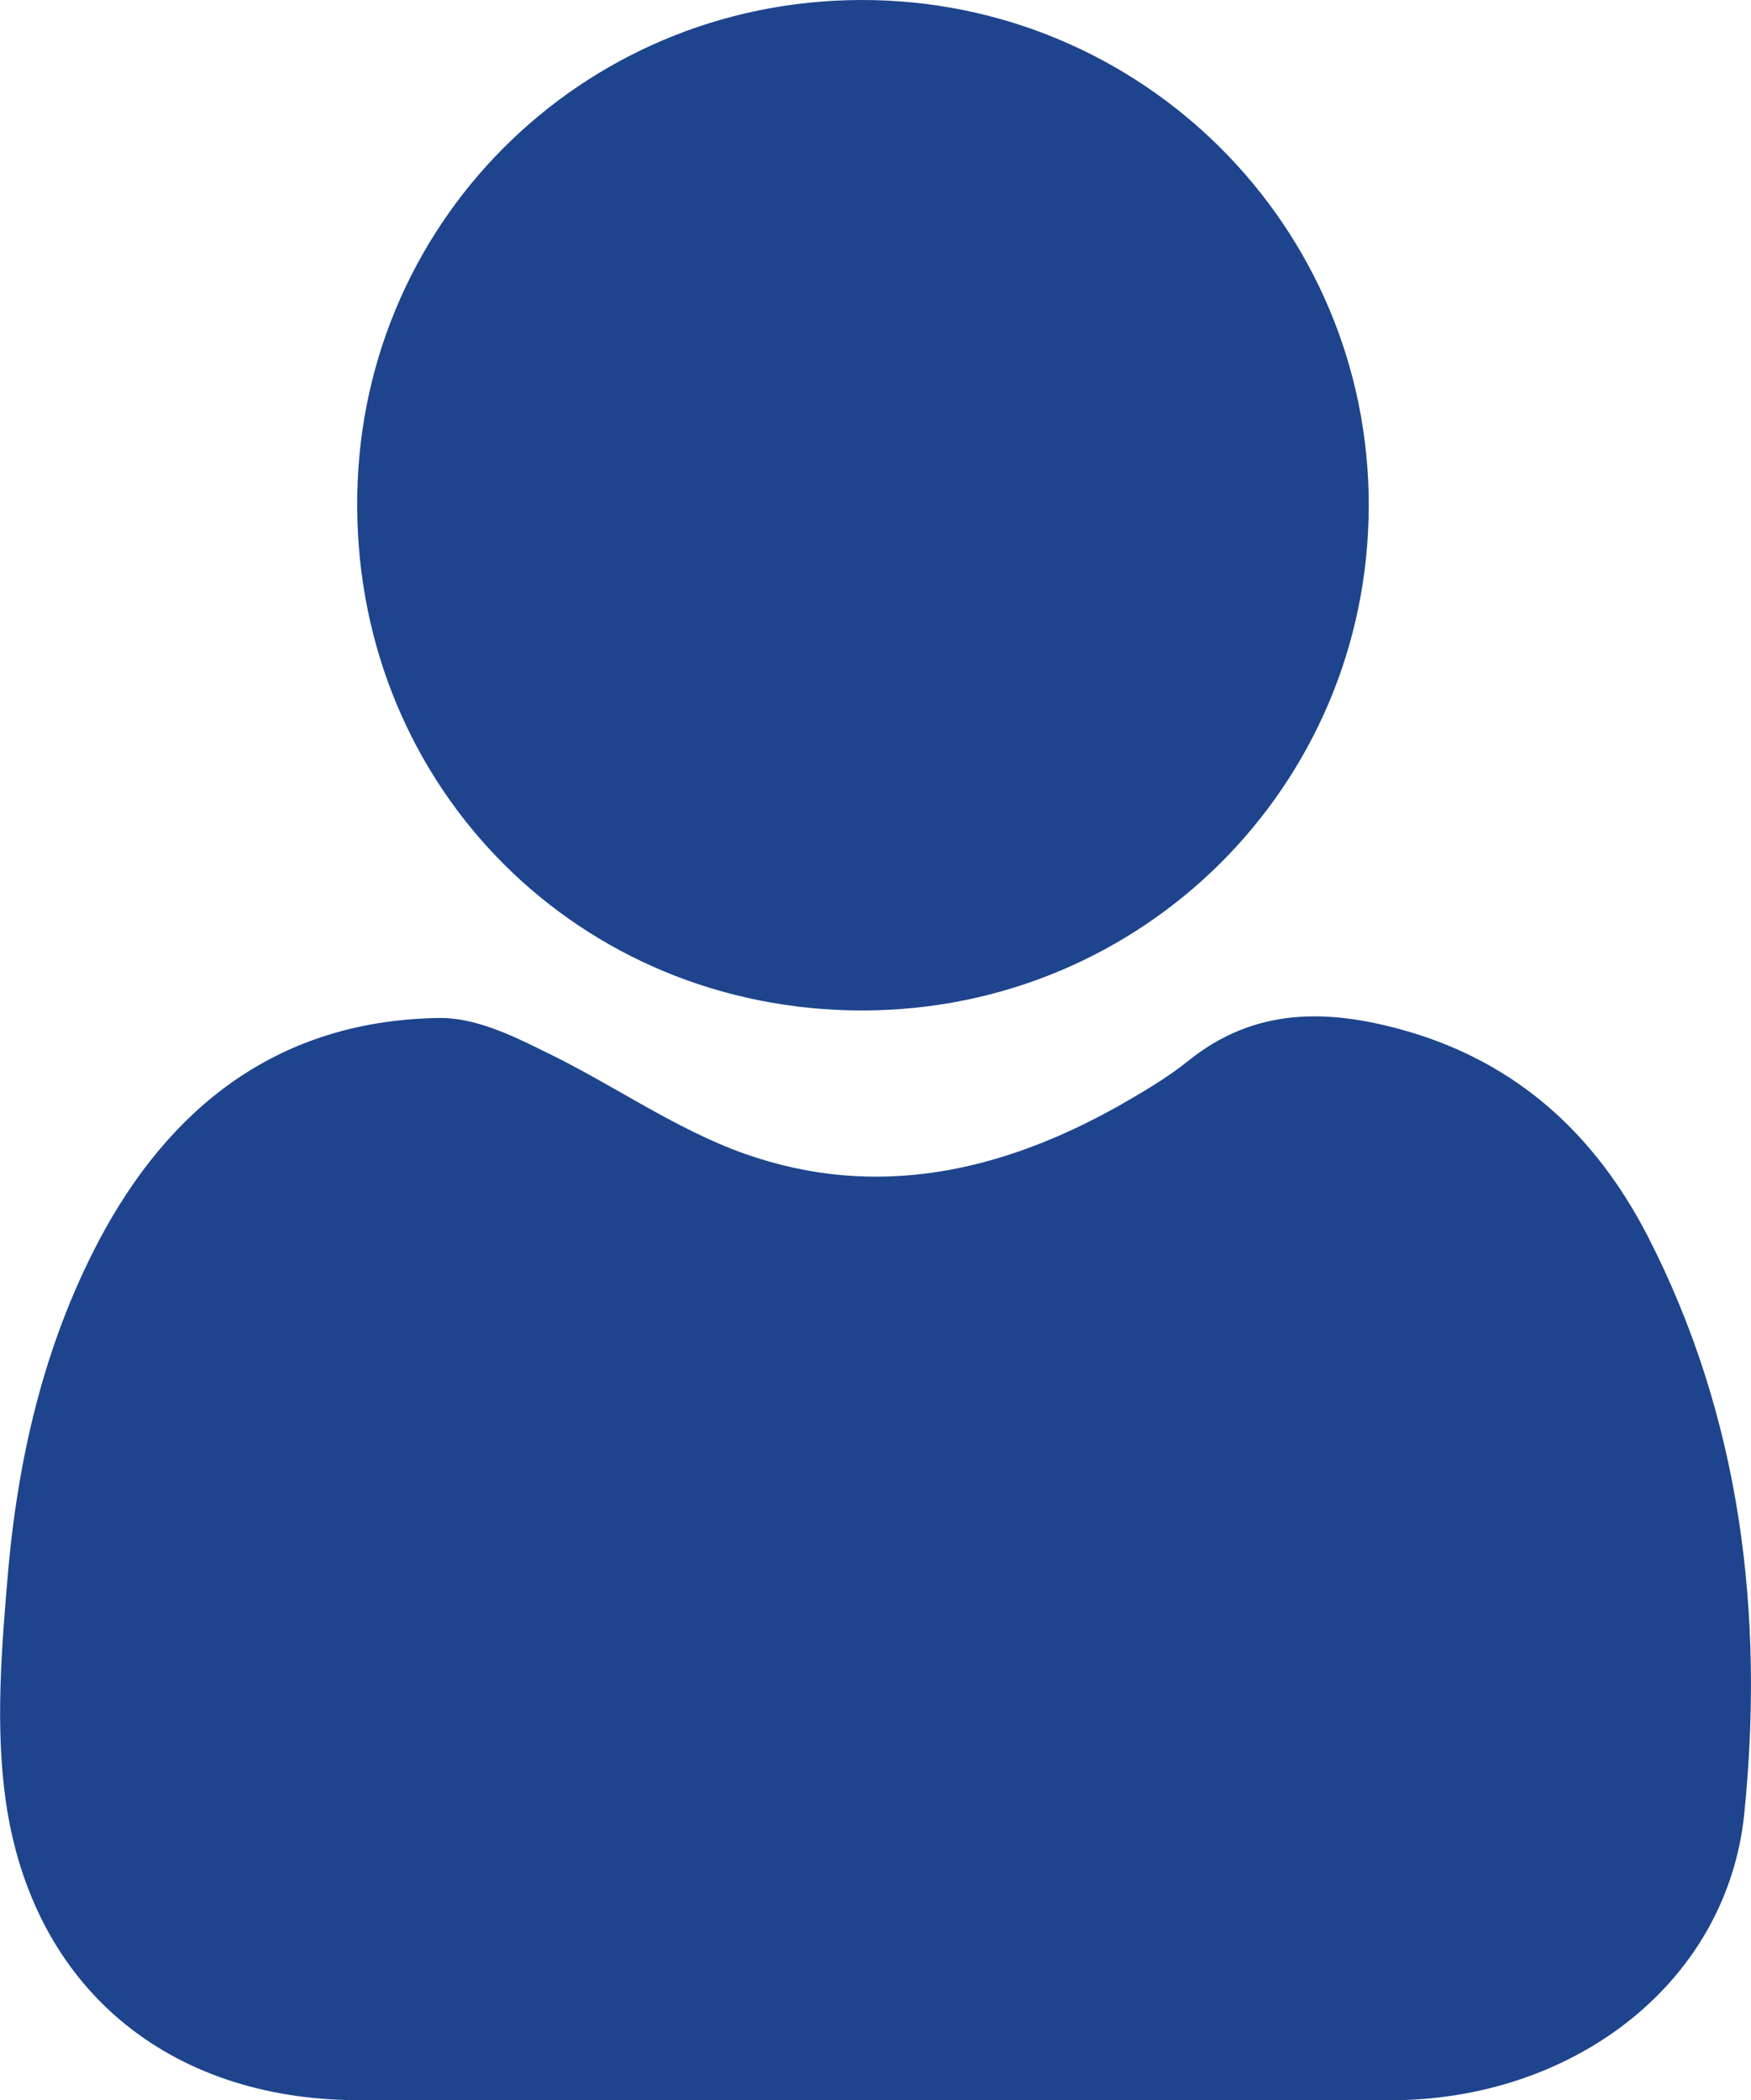
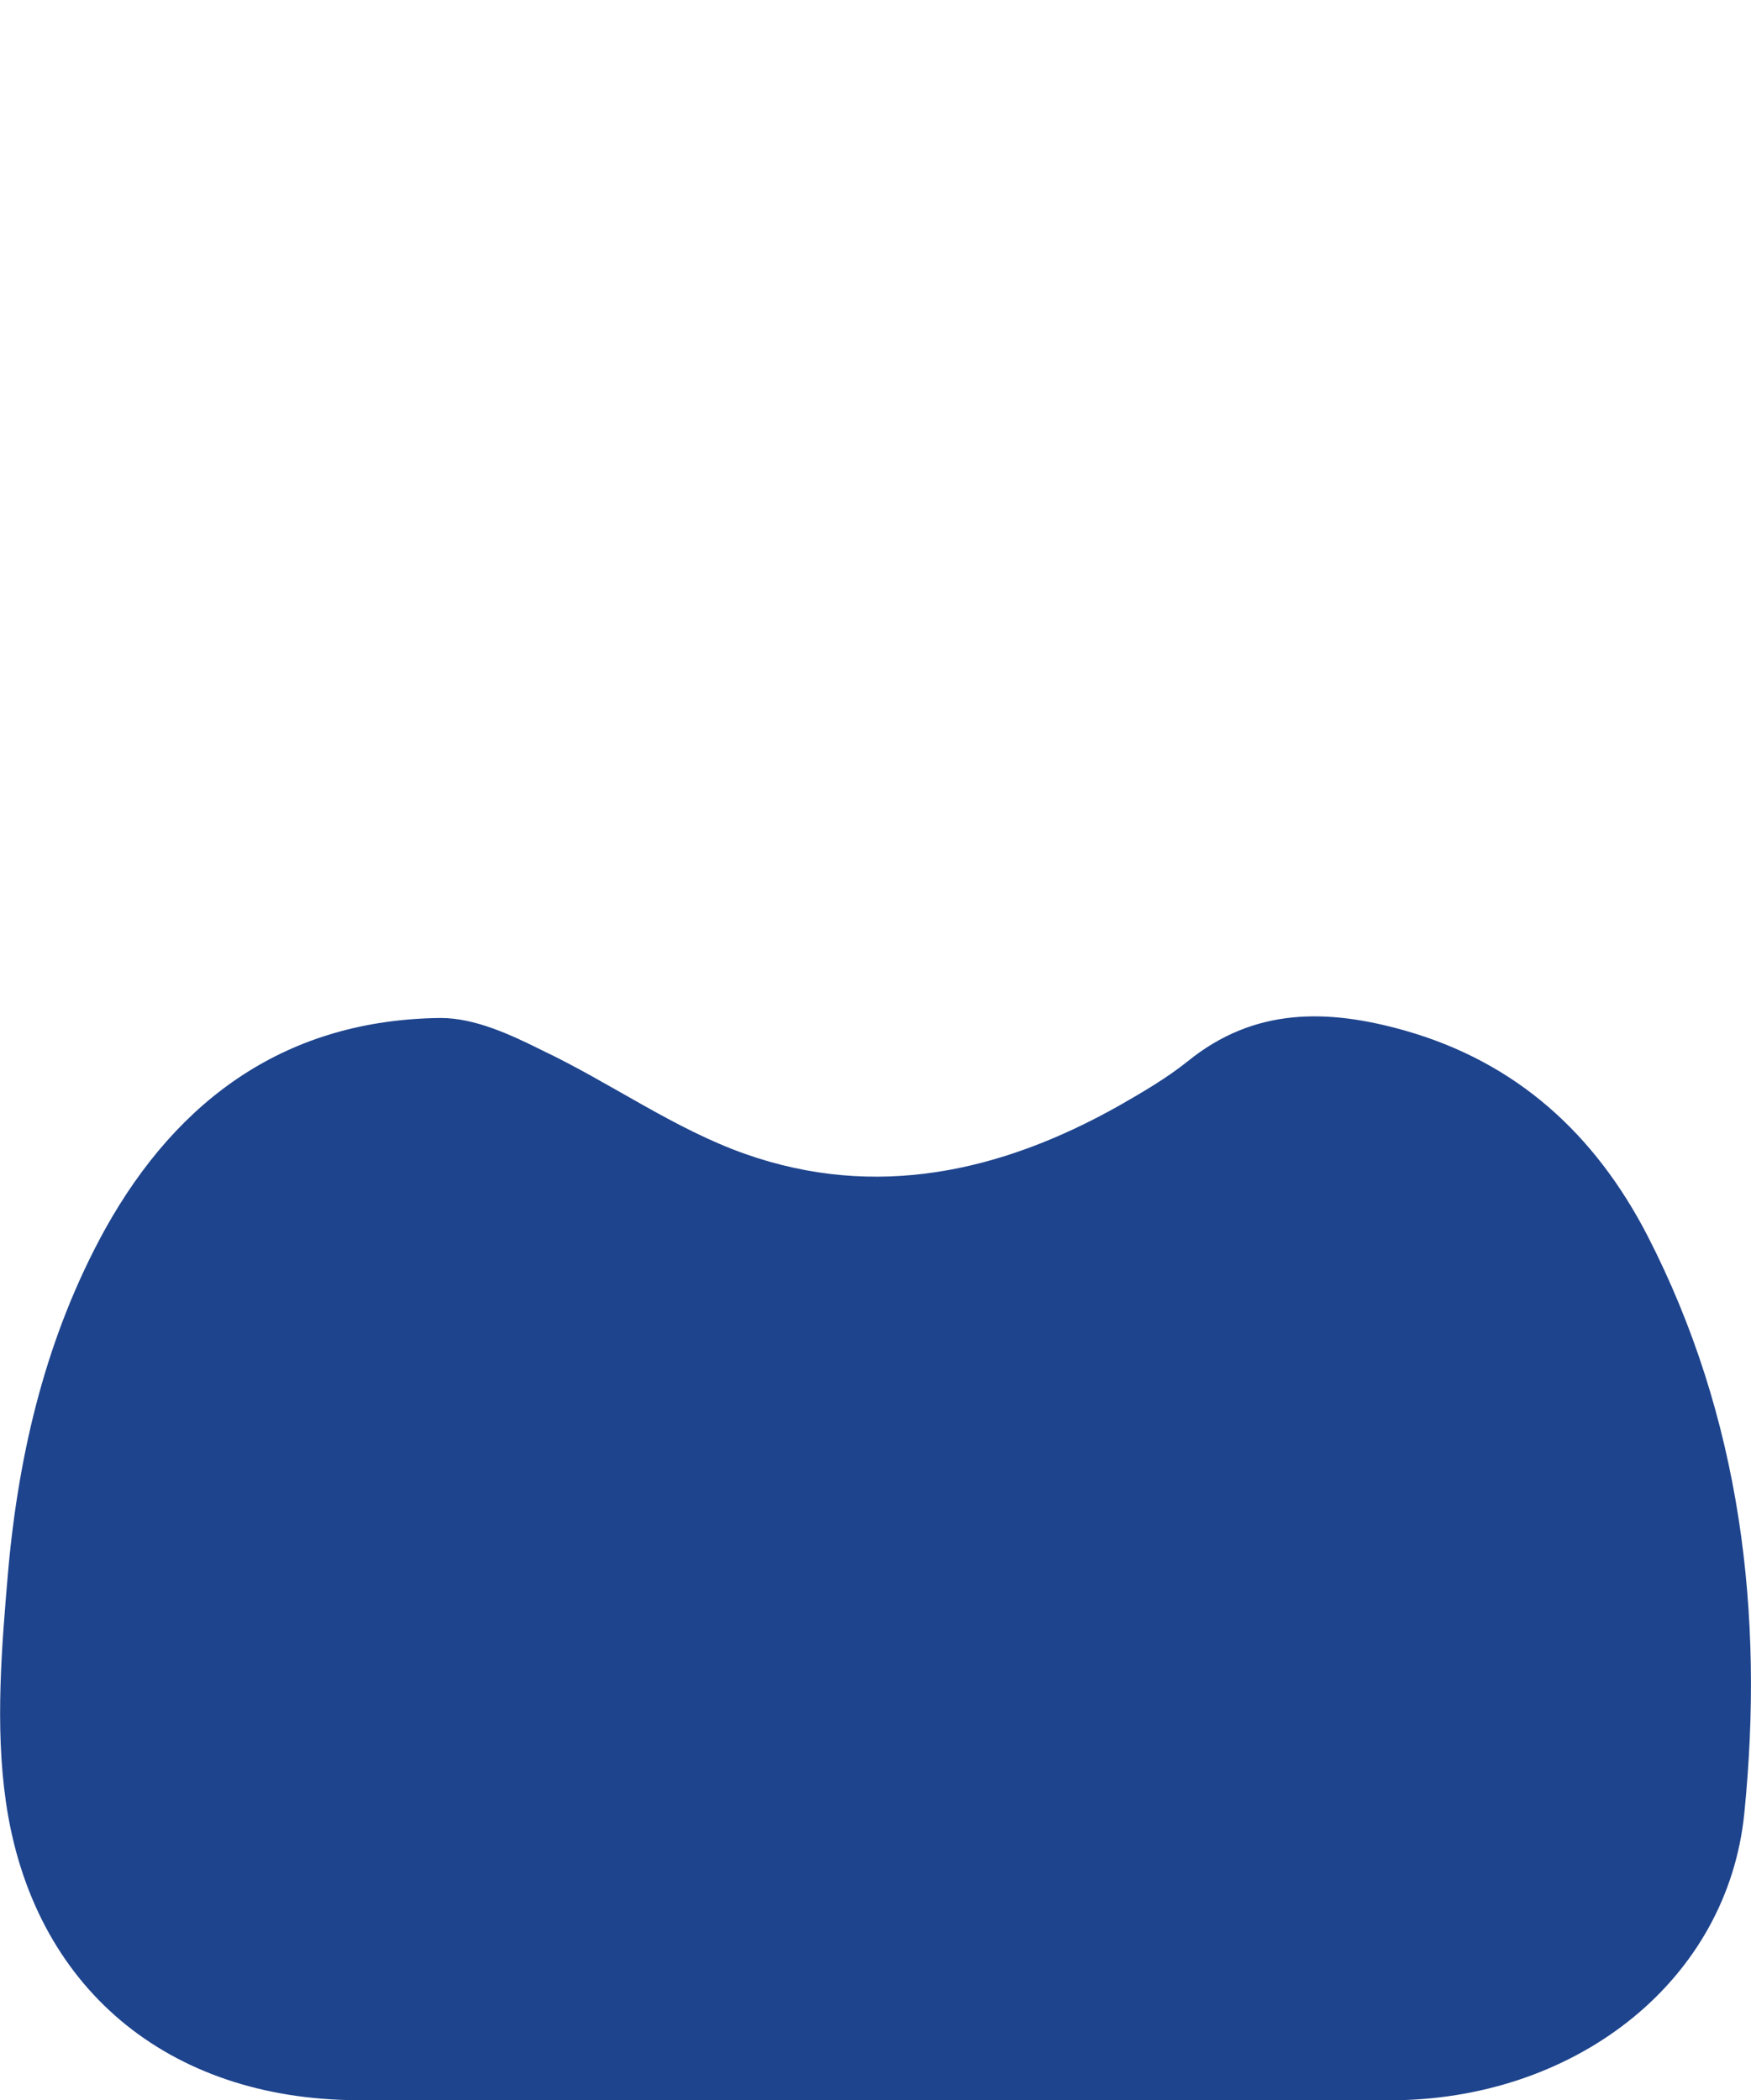
<svg xmlns="http://www.w3.org/2000/svg" version="1.1" id="Layer_1" x="0px" y="0px" viewBox="0 0 20.98 25.17" style="enable-background:new 0 0 20.98 25.17;" xml:space="preserve">
  <style type="text/css">
	.st0{fill:#1E448D;}
	.st1{fill:#1676B4;}
</style>
  <g>
    <path class="st0" d="M10.47,25.17c-2.06,0-4.13,0.01-6.19,0c-2.27-0.01-3.89-1.35-4.21-3.58c-0.13-0.91-0.05-1.86,0.03-2.79   c0.13-1.42,0.46-2.8,1.16-4.07c0.88-1.58,2.19-2.51,4.02-2.53c0.41,0,0.84,0.2,1.22,0.39c0.82,0.39,1.58,0.94,2.43,1.24   c1.56,0.55,3.06,0.22,4.48-0.58c0.28-0.16,0.57-0.33,0.82-0.53c0.8-0.65,1.68-0.63,2.6-0.37c1.34,0.38,2.28,1.24,2.91,2.46   c1.12,2.18,1.4,4.53,1.16,6.92c-0.2,2-1.99,3.4-4.15,3.44c-0.03,0-0.07,0-0.1,0C14.6,25.17,12.53,25.17,10.47,25.17z" />
-     <path class="st0" d="M10.33,12.11c-3.38,0-6.04-2.65-6.05-6.04C4.26,2.71,6.95,0.01,10.31,0c3.37-0.01,6.1,2.71,6.09,6.07   C16.39,9.42,13.69,12.11,10.33,12.11z" />
  </g>
</svg>